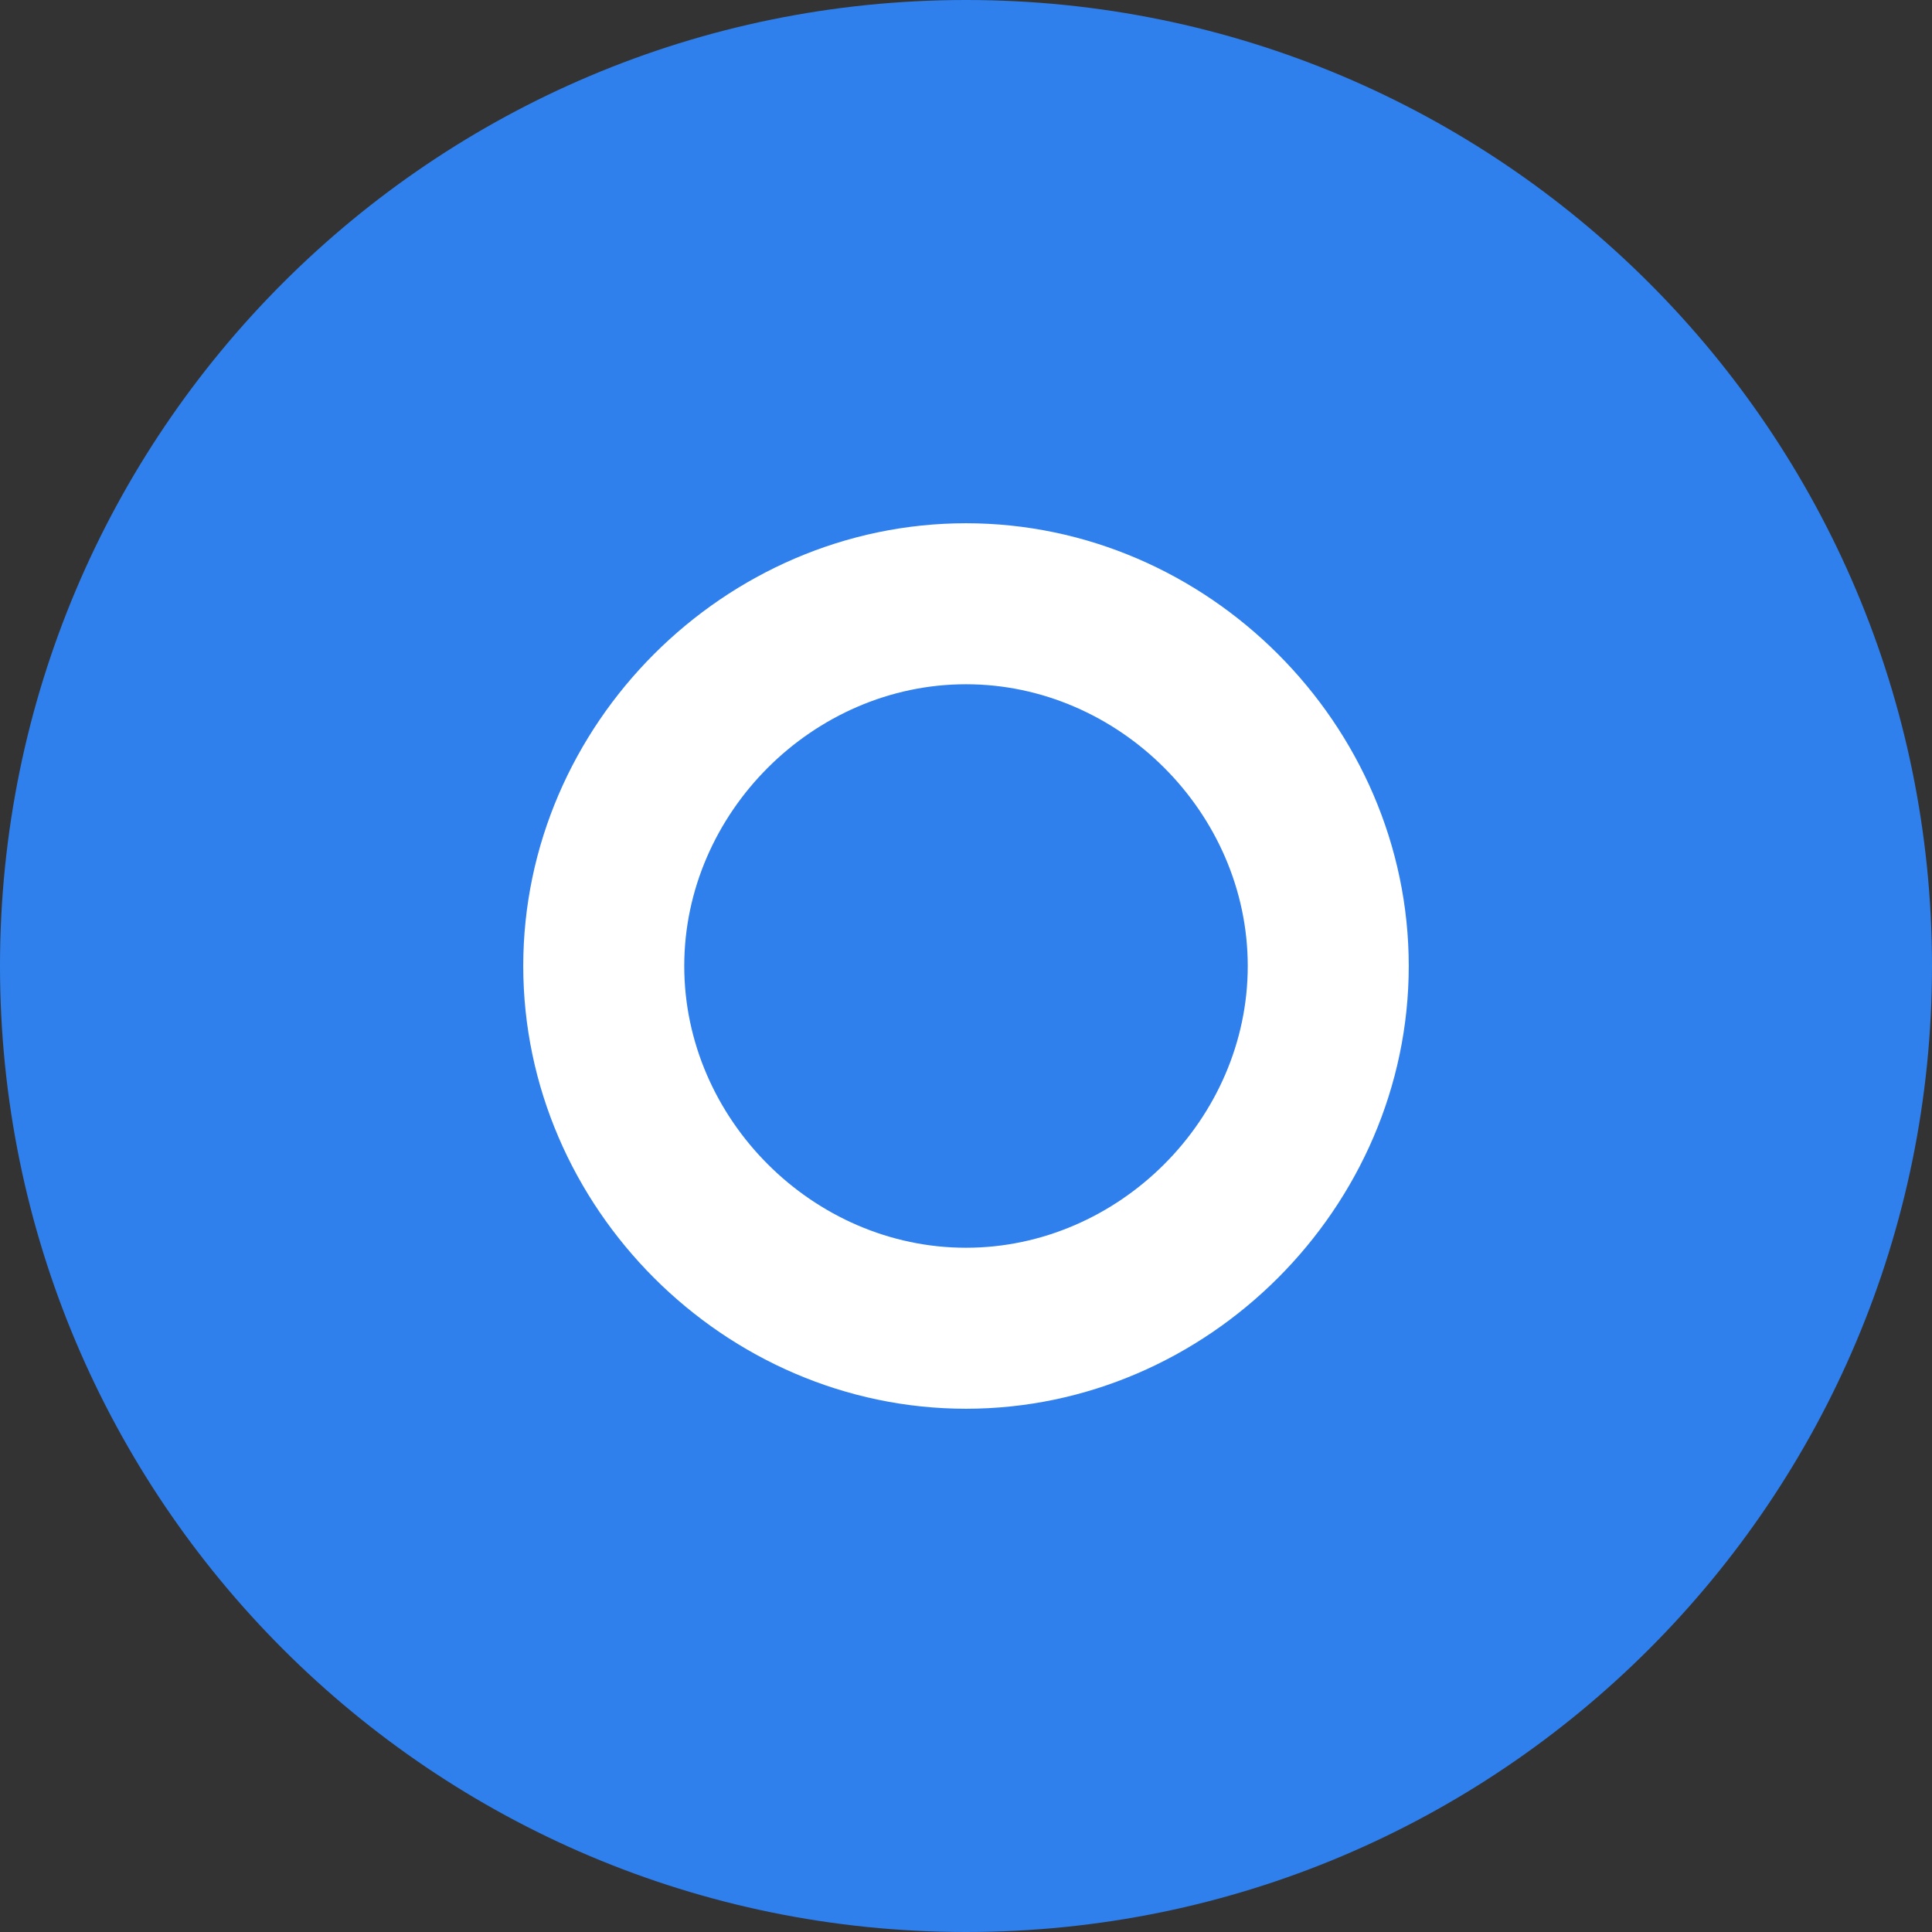
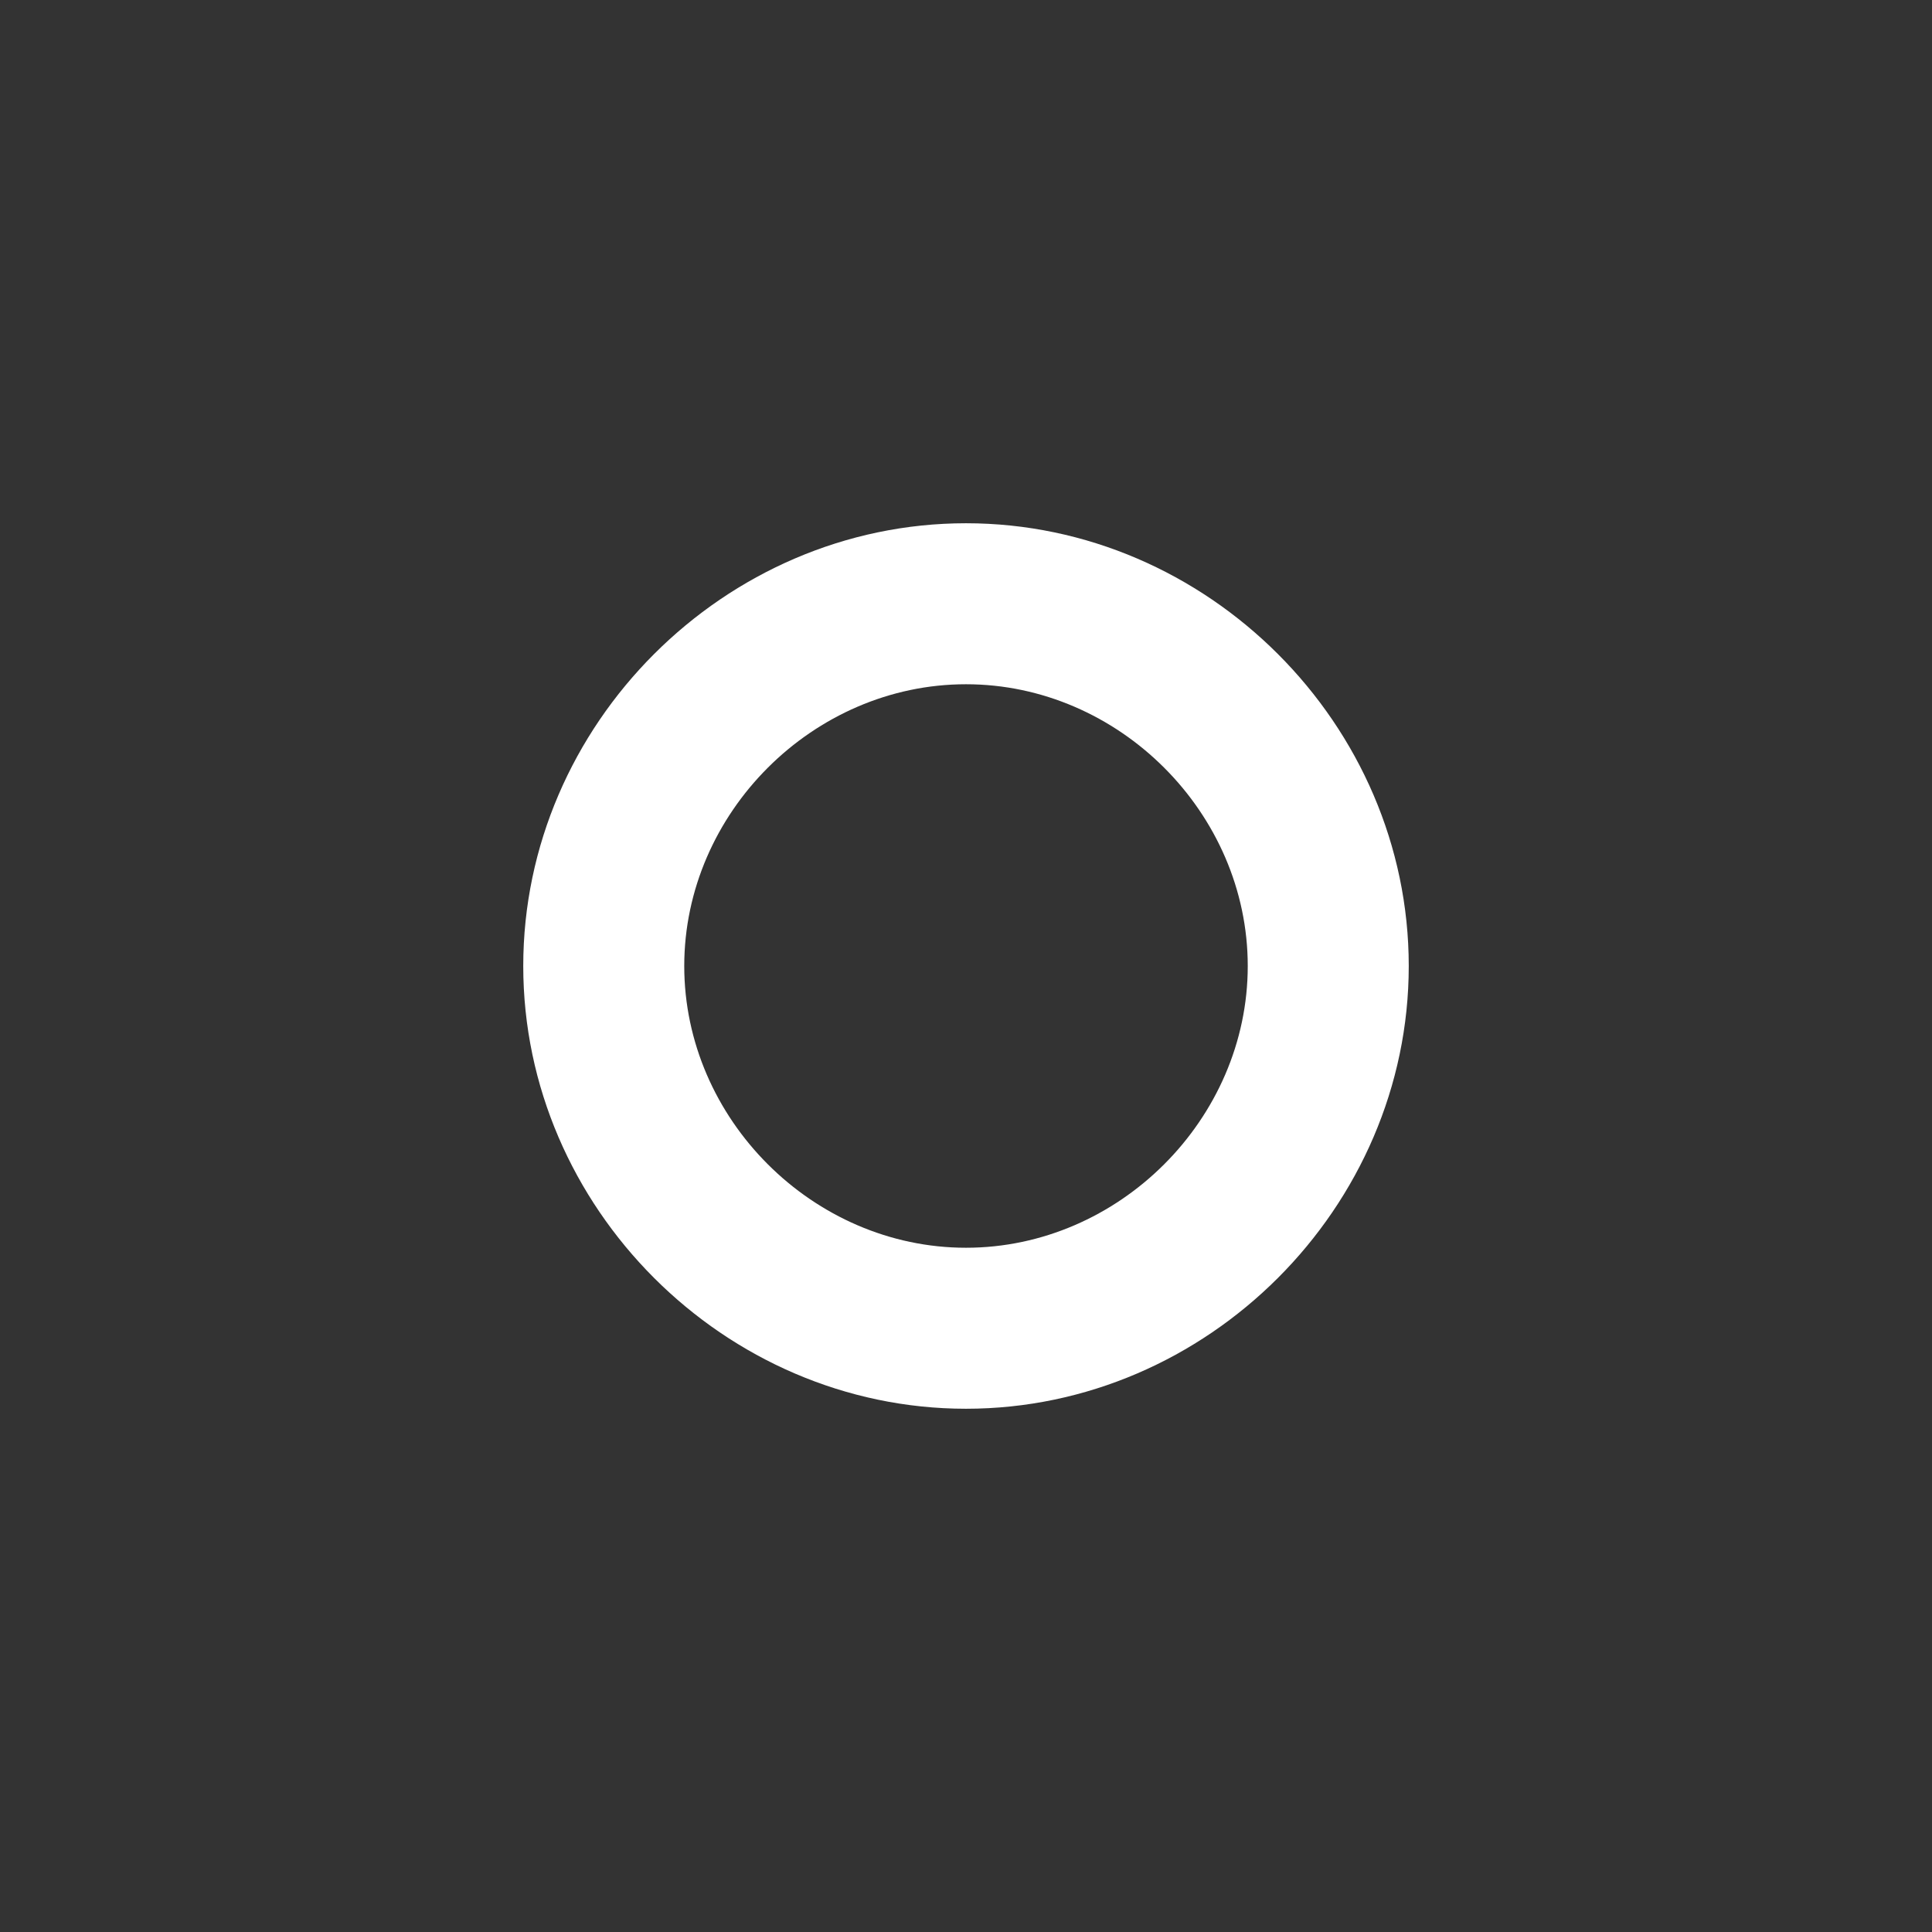
<svg xmlns="http://www.w3.org/2000/svg" width="60px" height="60px" viewBox="0 0 60 60" version="1.1">
  <rect x="0" y="0" width="60" height="60" fill="#333333" stroke="none" />
  <g id="surface1">
-     <path style=" stroke:none;fill-rule:nonzero;fill:rgb(18.431%,50.196%,92.941%);fill-opacity:1;" d="M 60 30 C 60 46.57 46.57 60 30 60 C 13.43 60 0 46.57 0 30 C 0 13.43 13.43 0 30 0 C 46.57 0 60 13.43 60 30 Z M 60 30 " />
    <path style=" stroke:none;fill-rule:nonzero;fill:rgb(100%,100%,100%);fill-opacity:1;" d="M 30 43.75 C 22.5 43.75 16.25 37.5 16.25 30 C 16.25 22.5 22.5 16.25 30 16.25 C 37.5 16.25 43.75 22.5 43.75 30 C 43.75 37.5 37.5 43.75 30 43.75 Z M 30 21.25 C 25.25 21.25 21.25 25.25 21.25 30 C 21.25 34.75 25.25 38.75 30 38.75 C 34.75 38.75 38.75 34.75 38.75 30 C 38.75 25.25 34.75 21.25 30 21.25 Z M 30 21.25 " />
  </g>
</svg>